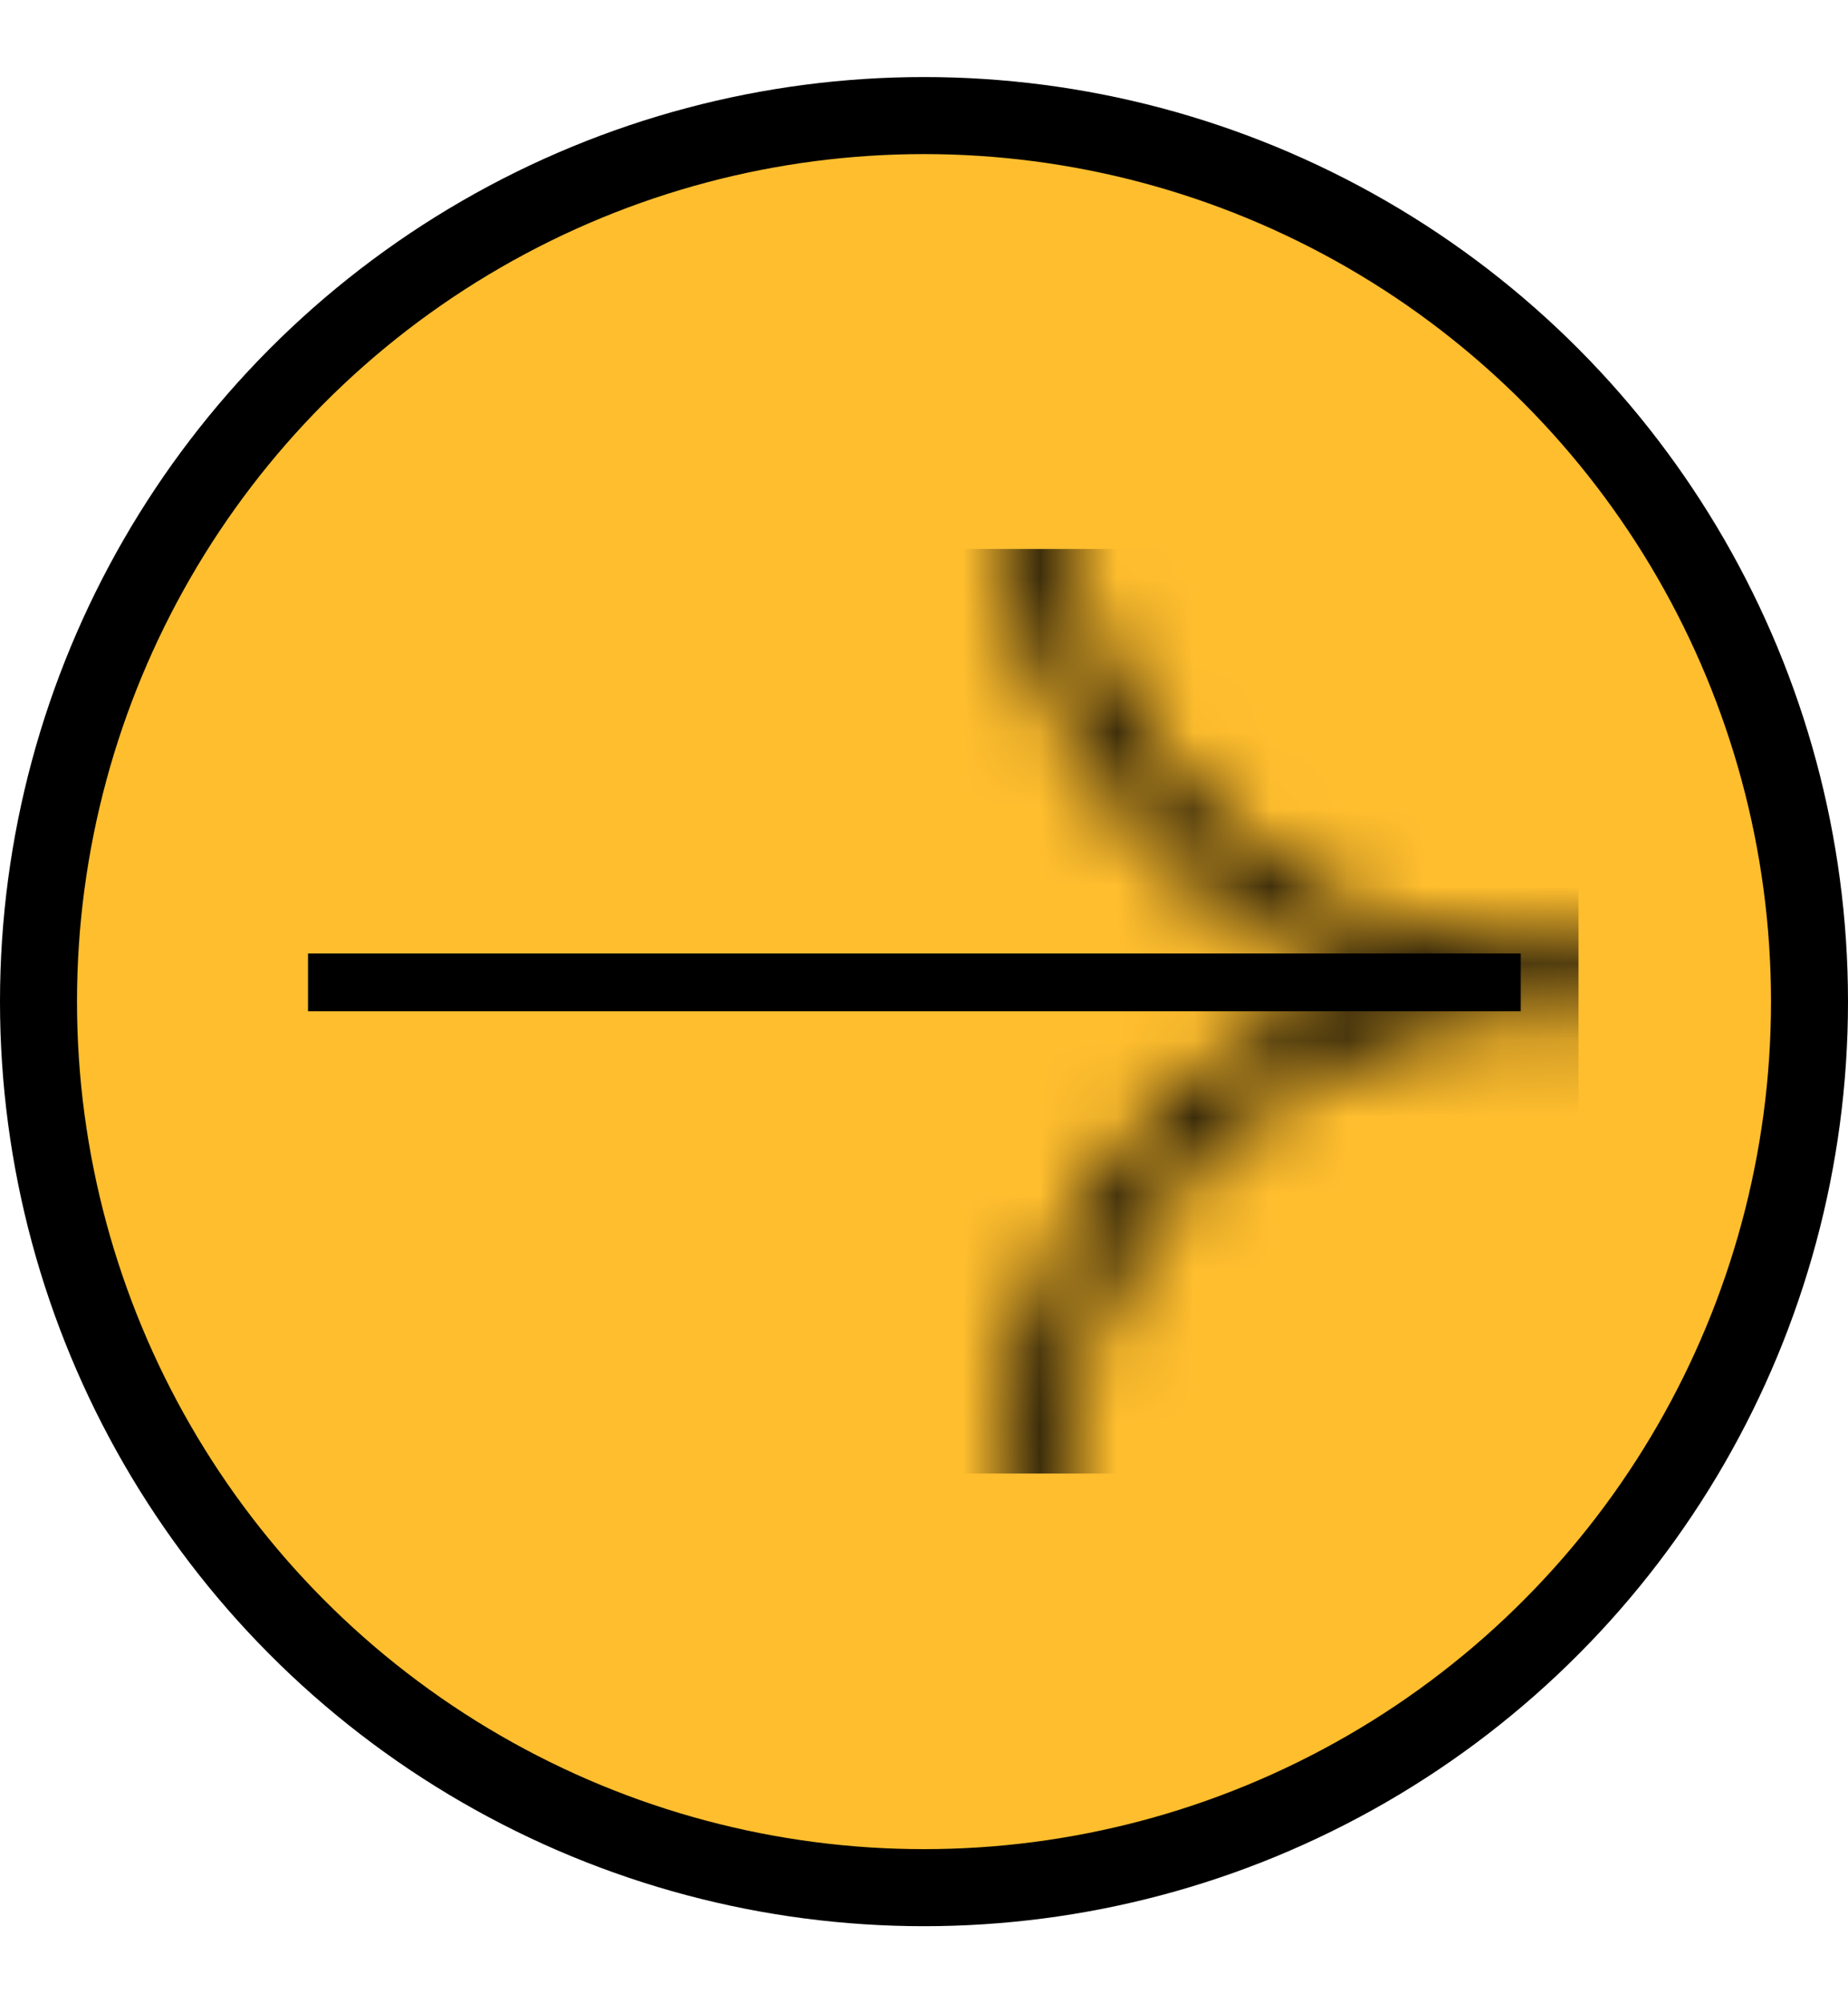
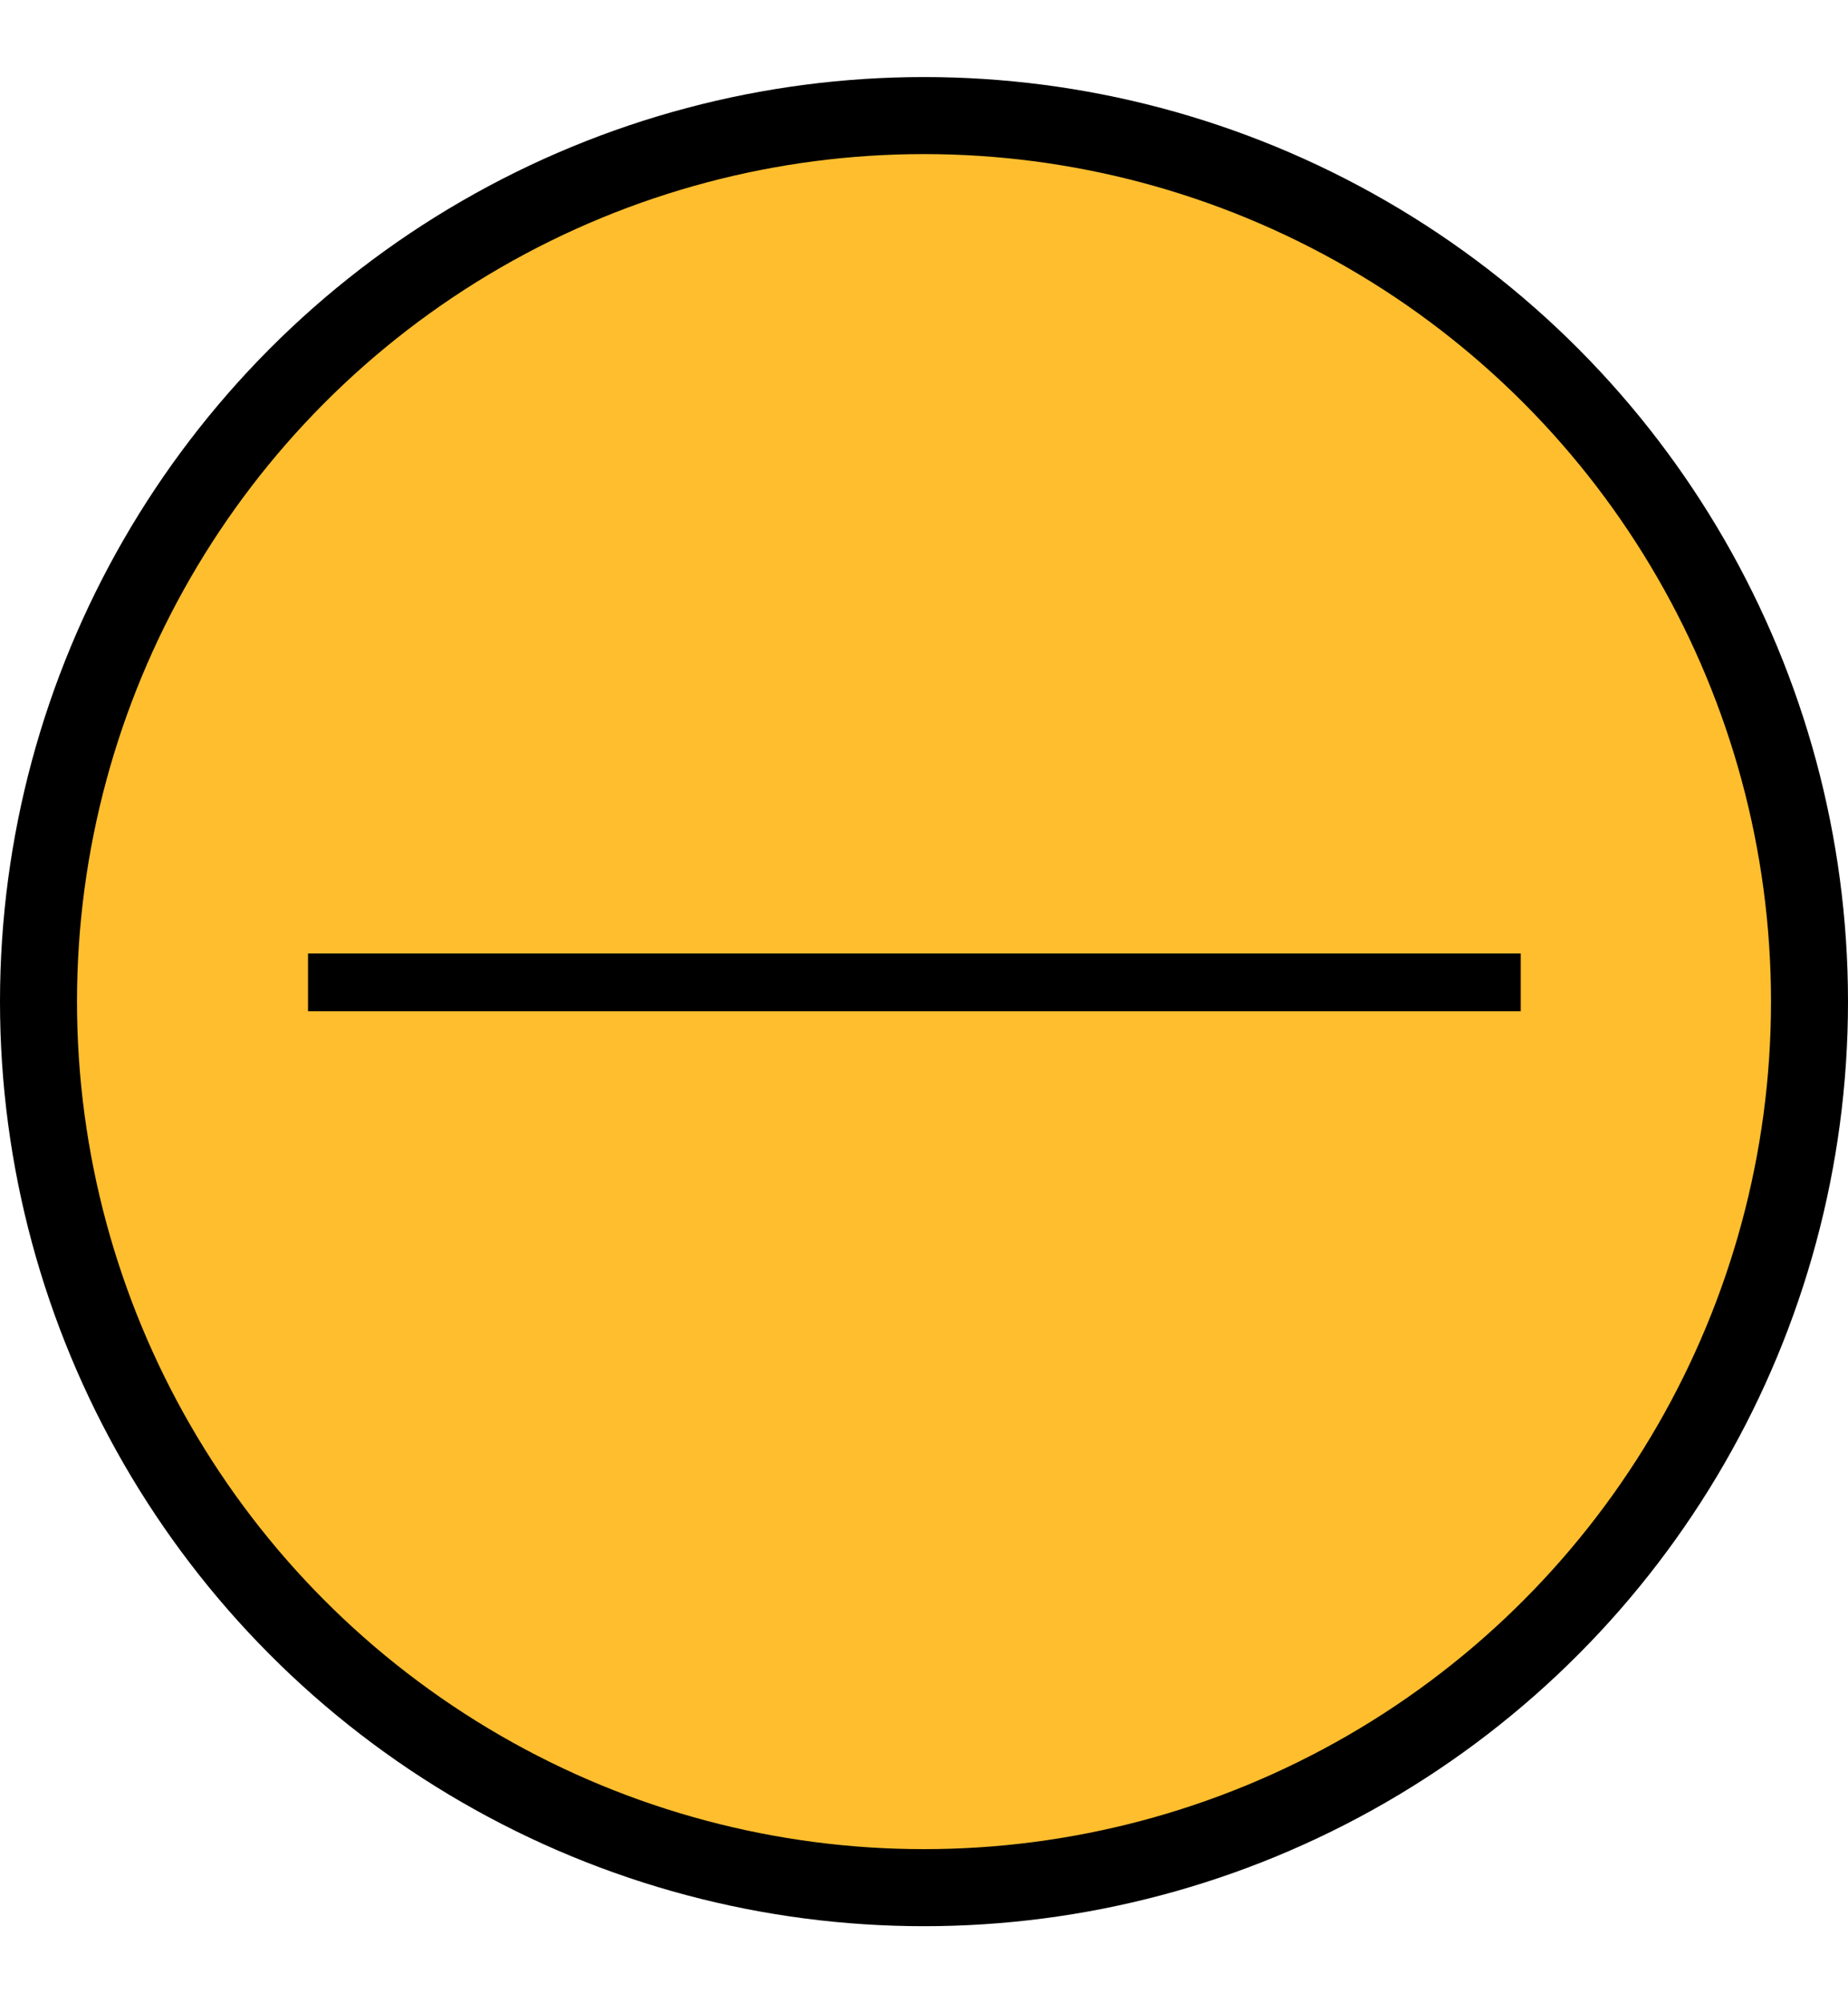
<svg xmlns="http://www.w3.org/2000/svg" width="24" height="26" viewBox="0 0 24 26" fill="none">
  <circle cx="12" cy="13" r="11.5" fill="#FFBE2E" stroke="black" />
  <mask id="mask0_342_13305" style="mask-type:alpha" maskUnits="userSpaceOnUse" x="13" y="-2" width="15" height="29">
-     <path fill-rule="evenodd" clip-rule="evenodd" d="M26.5 6C26.5 9.521 23.646 12.375 20.125 12.375C16.604 12.375 13.75 9.521 13.75 6C13.75 2.479 16.604 -0.375 20.125 -0.375C23.646 -0.375 26.5 2.479 26.5 6ZM22.412 12.75C25.225 11.797 27.25 9.135 27.25 6C27.25 2.065 24.06 -1.125 20.125 -1.125C16.19 -1.125 13 2.065 13 6C13 9.135 15.025 11.797 17.838 12.75C15.025 13.703 13 16.365 13 19.5C13 23.435 16.19 26.625 20.125 26.625C24.06 26.625 27.25 23.435 27.25 19.5C27.25 16.365 25.225 13.703 22.412 12.75ZM20.125 13.125C16.604 13.125 13.75 15.979 13.75 19.5C13.75 23.021 16.604 25.875 20.125 25.875C23.646 25.875 26.5 23.021 26.5 19.5C26.5 15.979 23.646 13.125 20.125 13.125Z" fill="black" />
-   </mask>
+     </mask>
  <g mask="url(#mask0_342_13305)">
-     <path d="M9.25 7.125H20.5V19.125H9.25V7.125Z" fill="black" />
-   </g>
+     </g>
  <path d="M19.75 12.75L4 12.75" stroke="black" stroke-width="0.75" />
</svg>